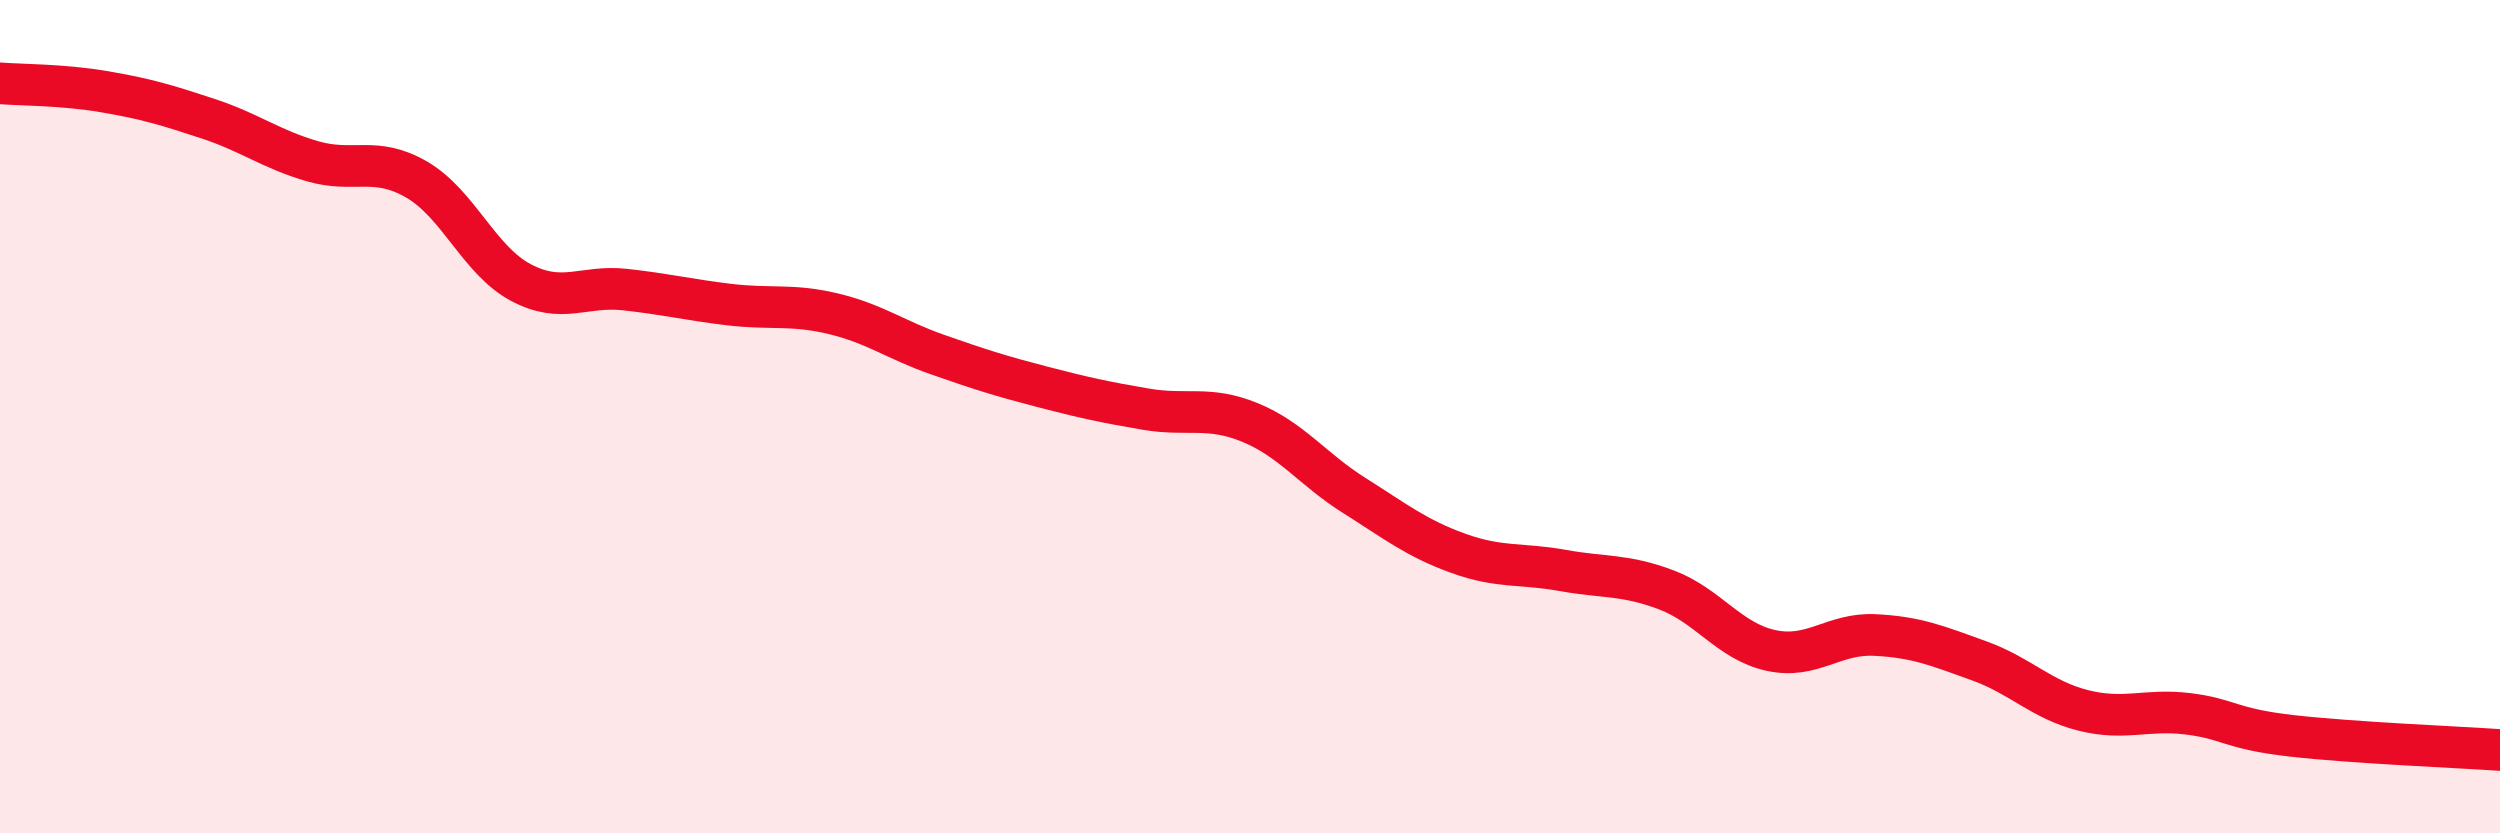
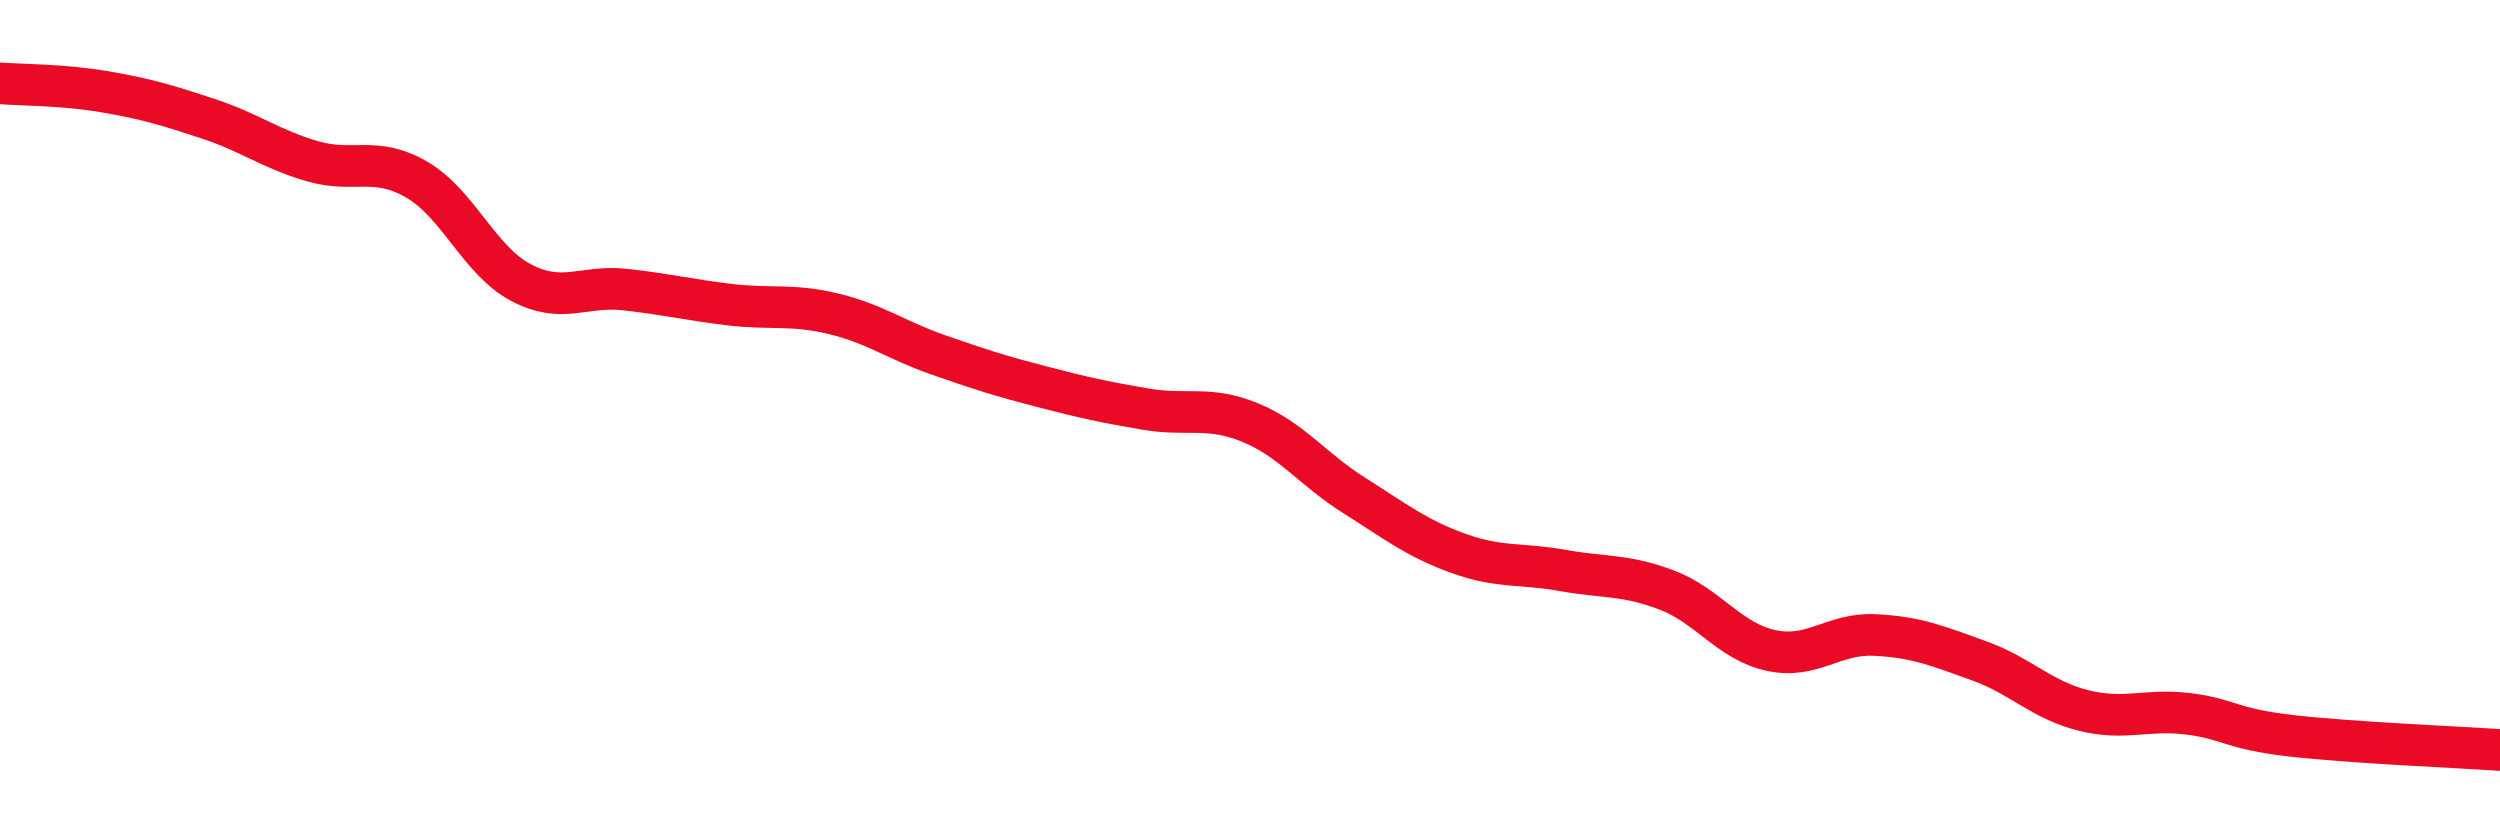
<svg xmlns="http://www.w3.org/2000/svg" width="60" height="20" viewBox="0 0 60 20">
-   <path d="M 0,2 C 0.5,2.04 1.5,2.03 2.5,2.2 C 3.5,2.37 4,2.52 5,2.85 C 6,3.18 6.5,3.58 7.5,3.87 C 8.5,4.16 9,3.73 10,4.31 C 11,4.89 11.5,6.25 12.5,6.78 C 13.5,7.31 14,6.84 15,6.95 C 16,7.06 16.5,7.19 17.5,7.31 C 18.5,7.43 19,7.29 20,7.53 C 21,7.77 21.5,8.16 22.5,8.51 C 23.5,8.86 24,9.02 25,9.28 C 26,9.54 26.5,9.65 27.5,9.82 C 28.5,9.99 29,9.73 30,10.14 C 31,10.55 31.5,11.26 32.5,11.89 C 33.5,12.52 34,12.92 35,13.28 C 36,13.64 36.5,13.51 37.5,13.69 C 38.5,13.87 39,13.78 40,14.16 C 41,14.54 41.5,15.39 42.5,15.61 C 43.5,15.83 44,15.19 45,15.24 C 46,15.29 46.5,15.5 47.5,15.86 C 48.5,16.22 49,16.8 50,17.05 C 51,17.3 51.5,17.01 52.5,17.13 C 53.5,17.25 53.5,17.49 55,17.66 C 56.5,17.83 59,17.93 60,18L60 20L0 20Z" fill="#EB0A25" opacity="0.1" stroke-linecap="round" stroke-linejoin="round" />
  <path d="M 0,2 C 0.5,2.04 1.5,2.03 2.5,2.2 C 3.5,2.37 4,2.52 5,2.85 C 6,3.18 6.5,3.58 7.5,3.87 C 8.5,4.16 9,3.73 10,4.31 C 11,4.89 11.5,6.25 12.5,6.78 C 13.5,7.31 14,6.84 15,6.95 C 16,7.06 16.5,7.19 17.5,7.31 C 18.5,7.43 19,7.29 20,7.53 C 21,7.77 21.5,8.16 22.5,8.51 C 23.5,8.86 24,9.02 25,9.28 C 26,9.54 26.5,9.65 27.5,9.82 C 28.5,9.99 29,9.73 30,10.14 C 31,10.55 31.5,11.26 32.5,11.89 C 33.5,12.52 34,12.92 35,13.28 C 36,13.64 36.5,13.51 37.5,13.69 C 38.5,13.87 39,13.78 40,14.16 C 41,14.54 41.5,15.39 42.5,15.61 C 43.5,15.83 44,15.19 45,15.24 C 46,15.29 46.5,15.5 47.5,15.86 C 48.5,16.22 49,16.8 50,17.05 C 51,17.3 51.5,17.01 52.5,17.13 C 53.5,17.25 53.5,17.49 55,17.66 C 56.5,17.83 59,17.93 60,18" stroke="#EB0A25" stroke-width="1" fill="none" stroke-linecap="round" stroke-linejoin="round" />
</svg>